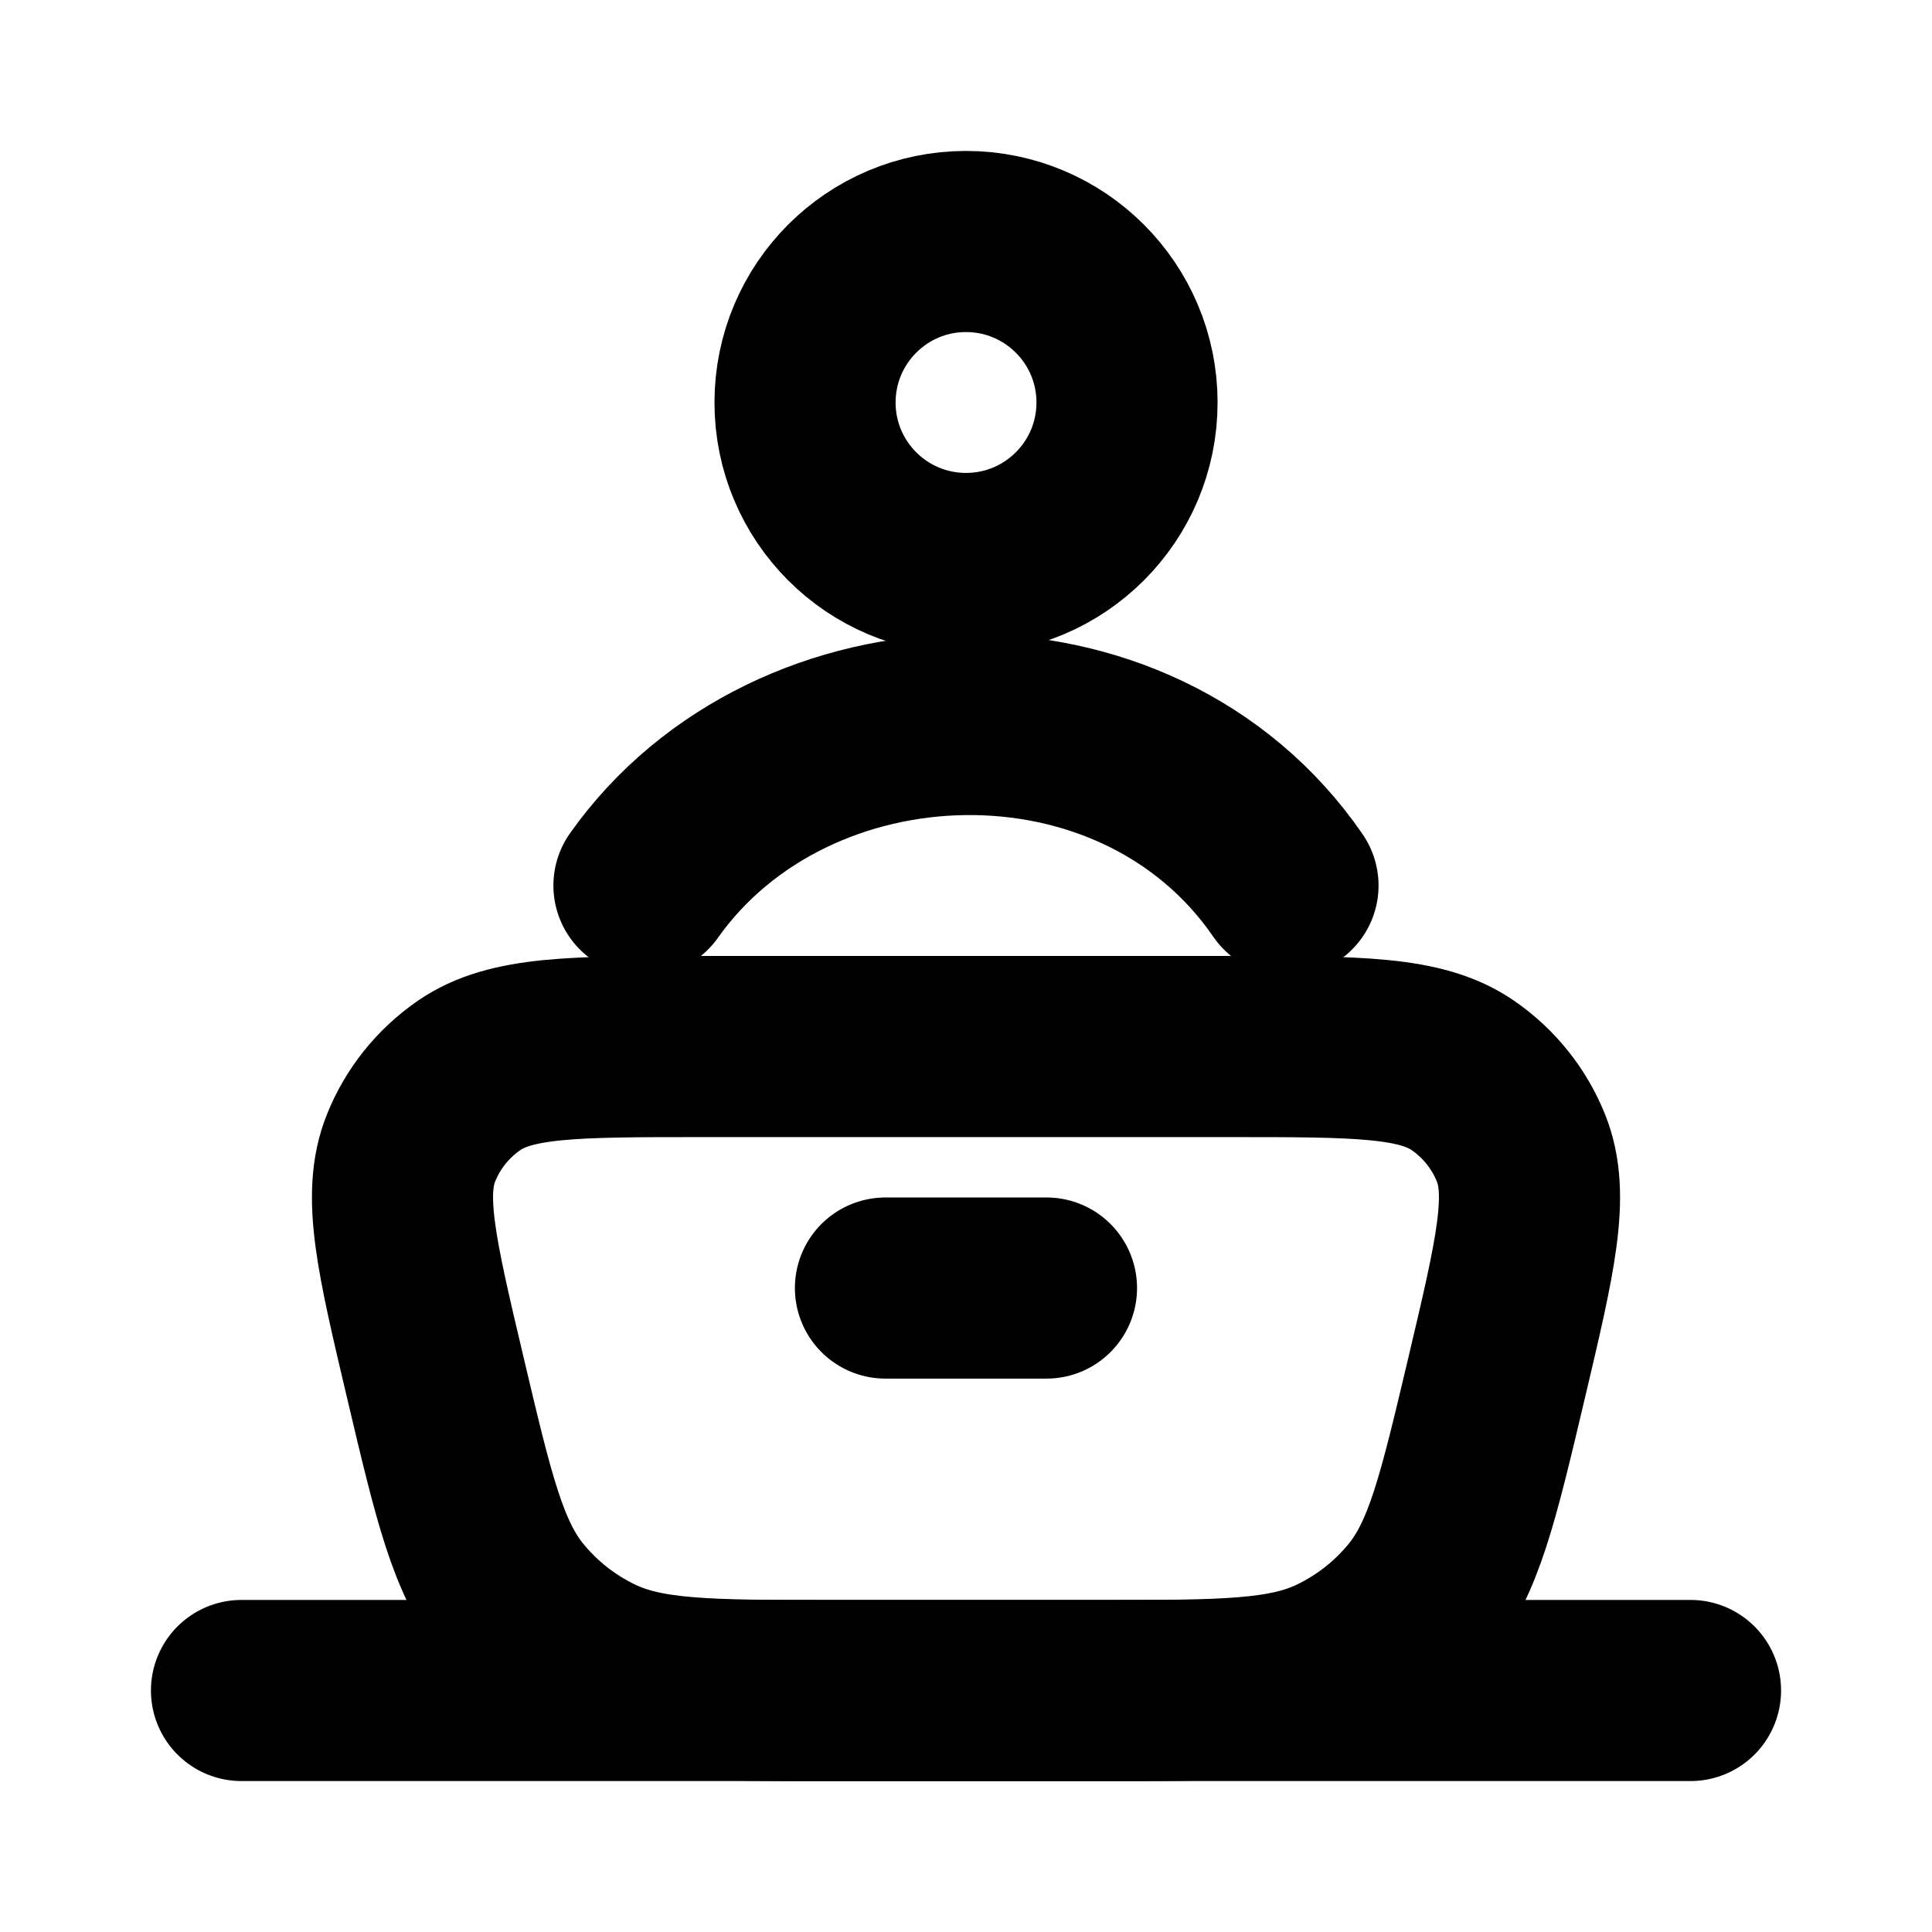
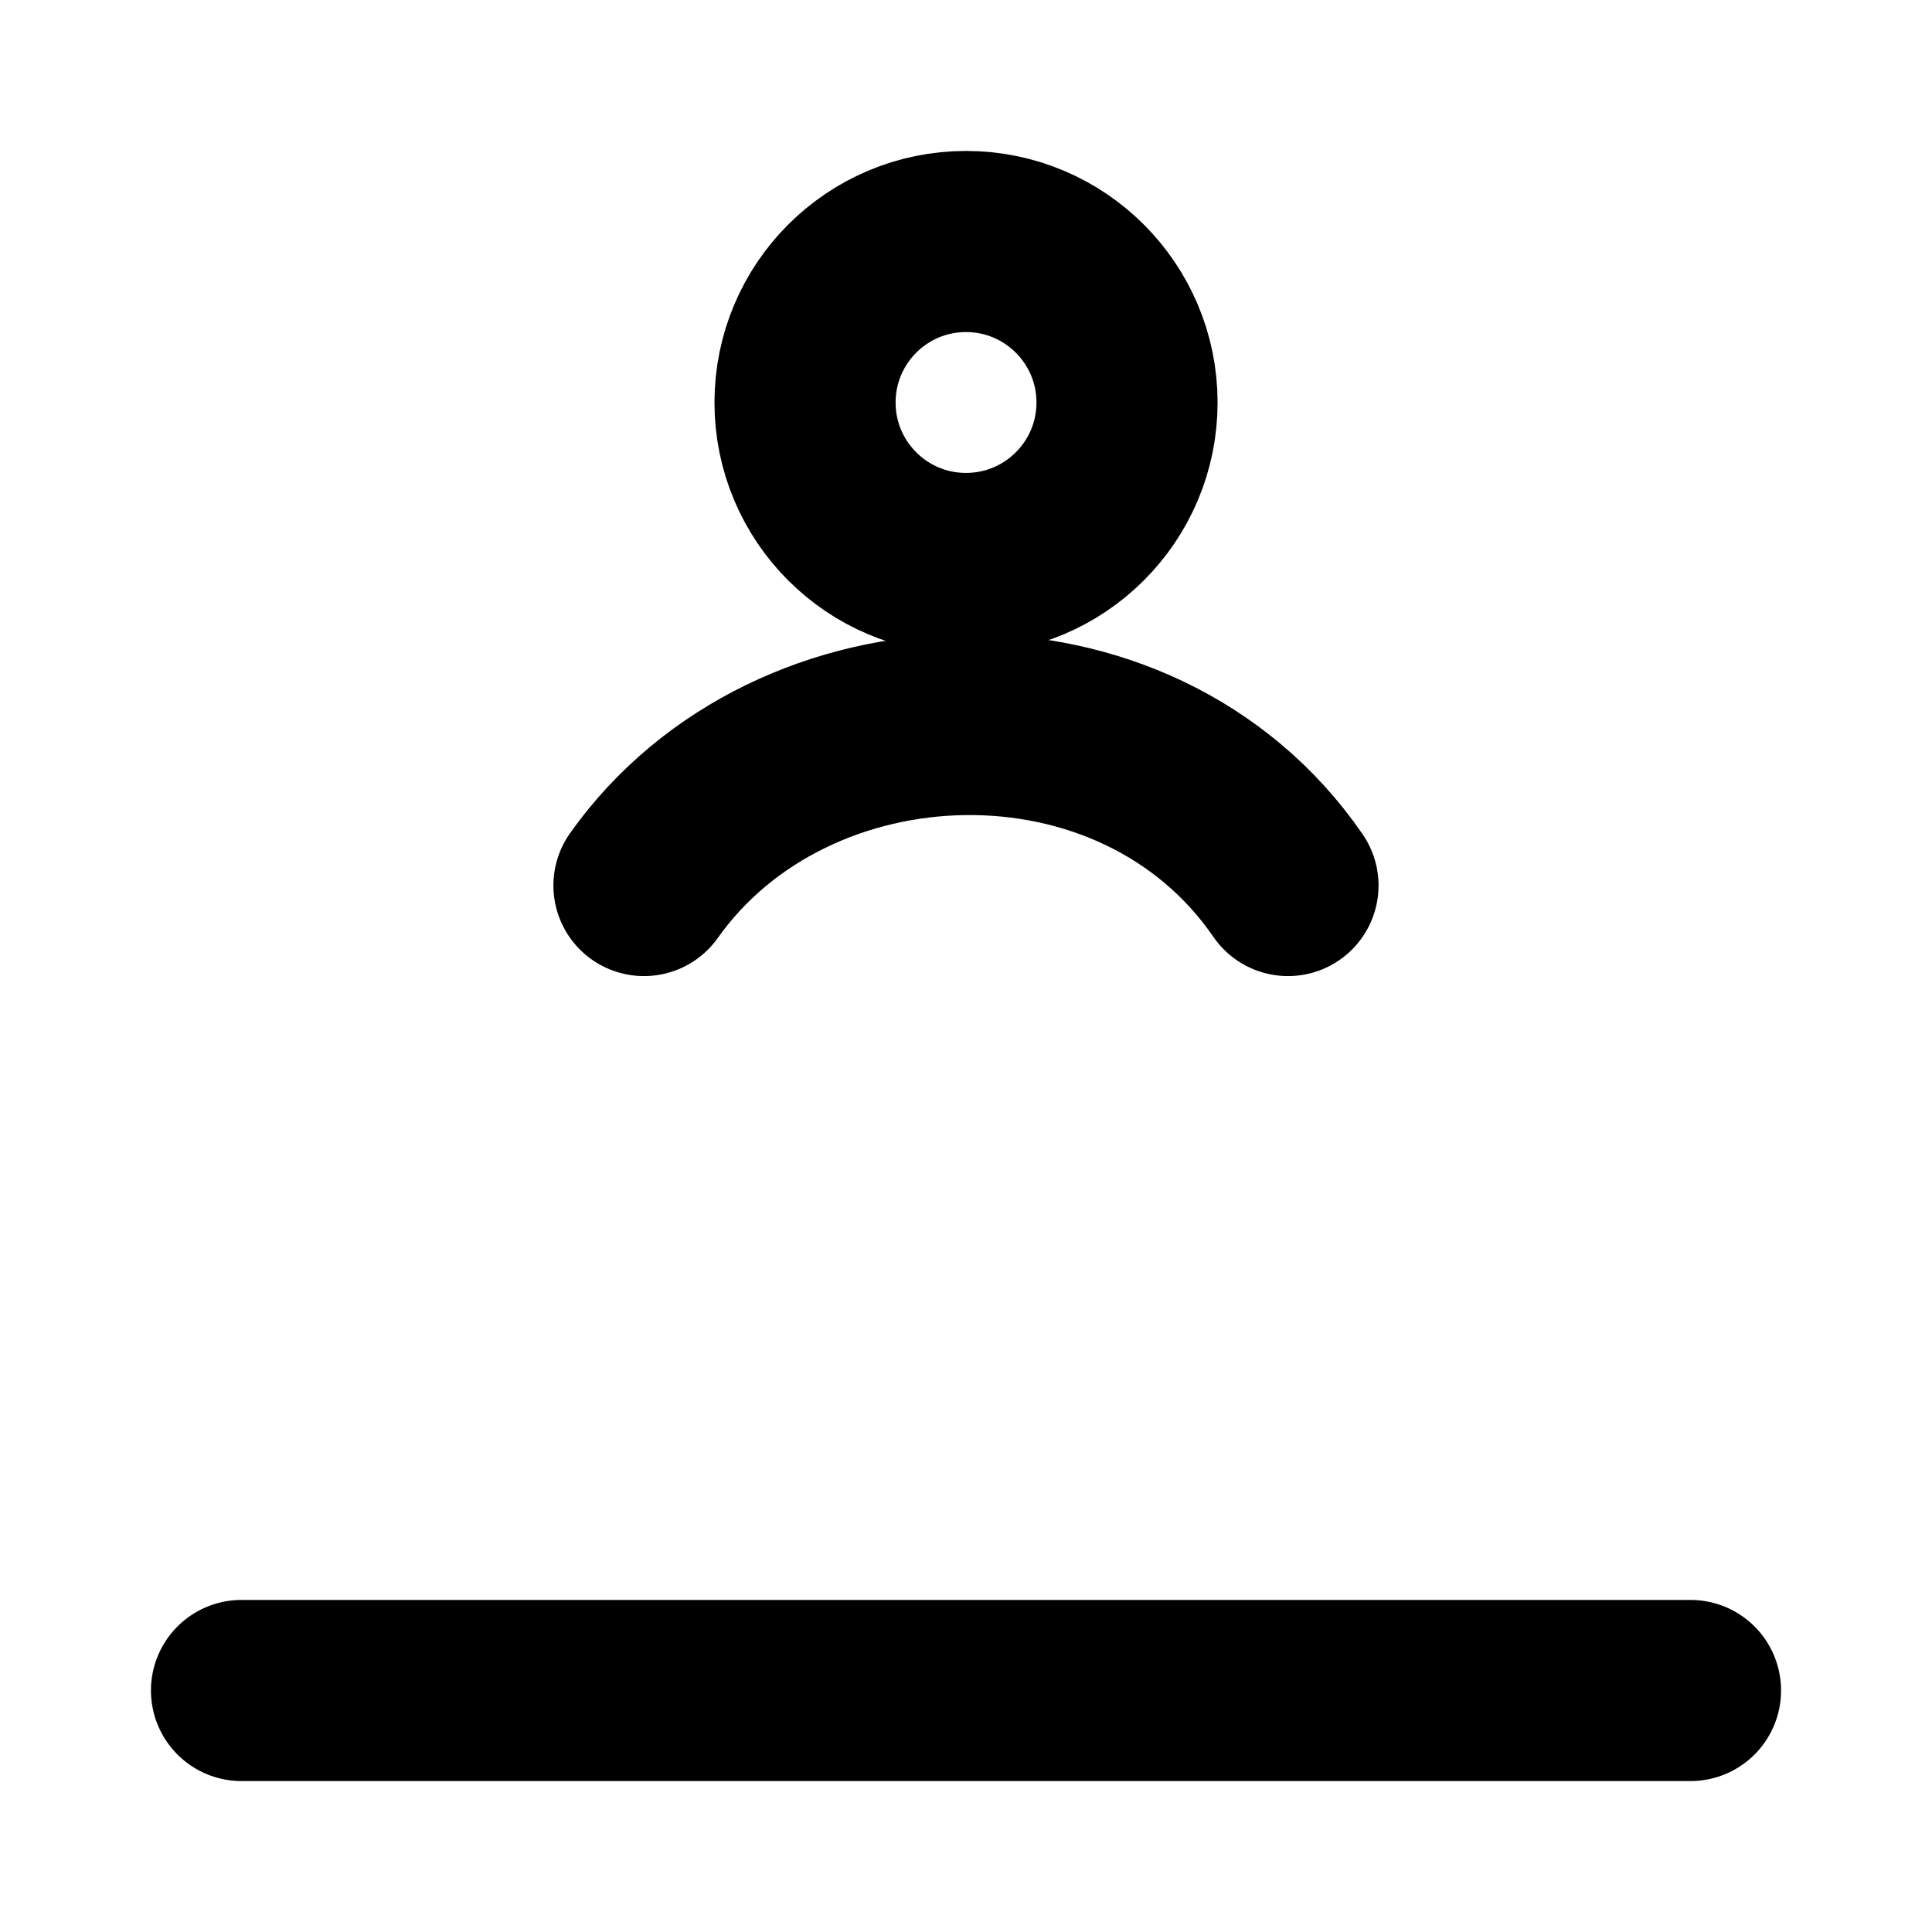
<svg xmlns="http://www.w3.org/2000/svg" width="32" height="32" viewBox="0 0 32 32" fill="none">
-   <path d="M7.212 22.825C6.734 20.804 6.495 19.793 6.808 19.014C7.002 18.529 7.336 18.112 7.767 17.814C8.461 17.334 9.508 17.334 11.602 17.334H20.398C22.492 17.334 23.539 17.334 24.232 17.814C24.664 18.112 24.997 18.529 25.192 19.014C25.505 19.793 25.266 20.804 24.788 22.825C24.317 24.816 24.082 25.812 23.494 26.527C23.124 26.977 22.66 27.342 22.134 27.596C21.297 28.001 20.266 28.001 18.203 28.001H13.797C11.734 28.001 10.703 28.001 9.866 27.596C9.34 27.342 8.875 26.977 8.506 26.527C7.918 25.812 7.682 24.816 7.212 22.825Z" stroke="black" stroke-width="3" />
  <path d="M4 28H28" stroke="black" stroke-width="3" stroke-linecap="round" />
-   <path d="M14.666 21.334H17.333" stroke="black" stroke-width="3" stroke-linecap="round" />
  <path d="M10.666 14.667C13.118 11.206 18.825 11.017 21.333 14.667" stroke="black" stroke-width="3" stroke-linecap="round" stroke-linejoin="round" />
  <path d="M18.667 6.667C18.667 8.139 17.473 9.333 16 9.333C14.527 9.333 13.334 8.139 13.334 6.667C13.334 5.194 14.527 4 16 4C17.473 4 18.667 5.194 18.667 6.667Z" stroke="black" stroke-width="3" />
</svg>